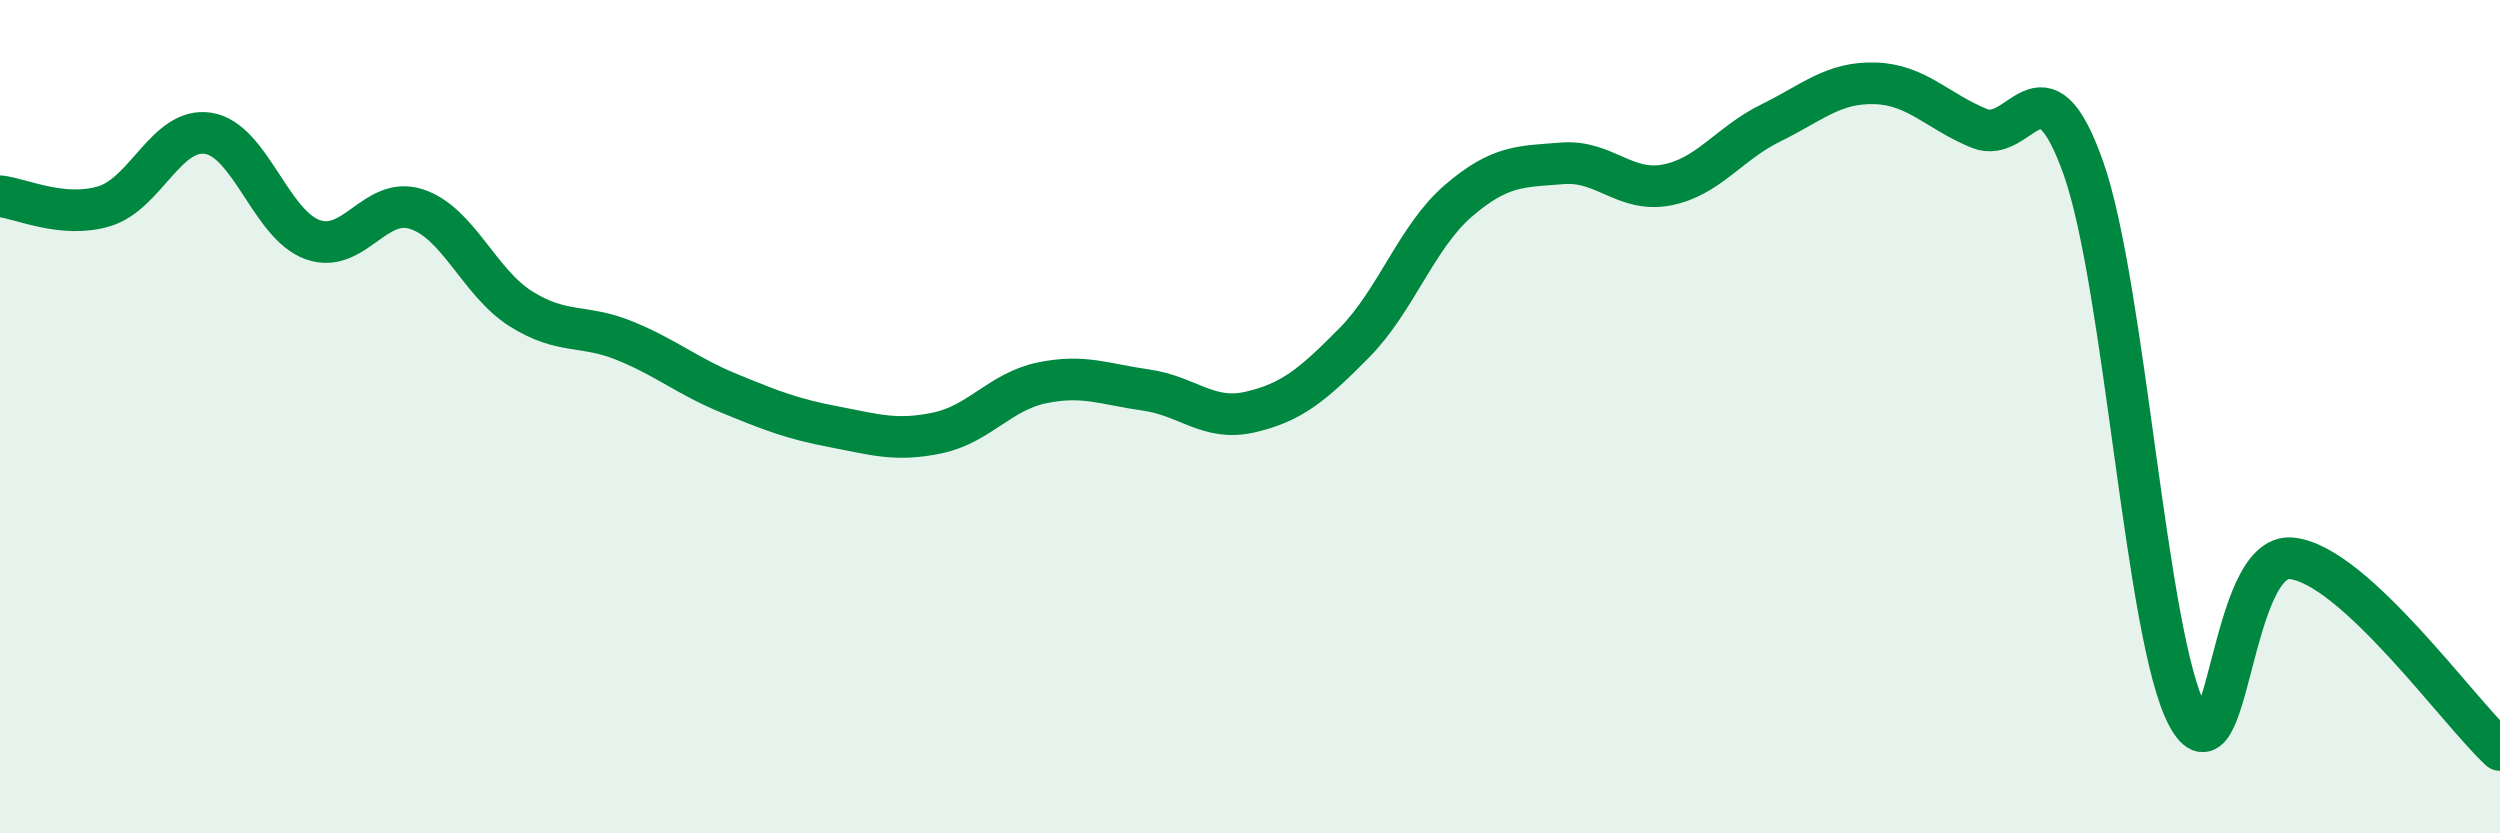
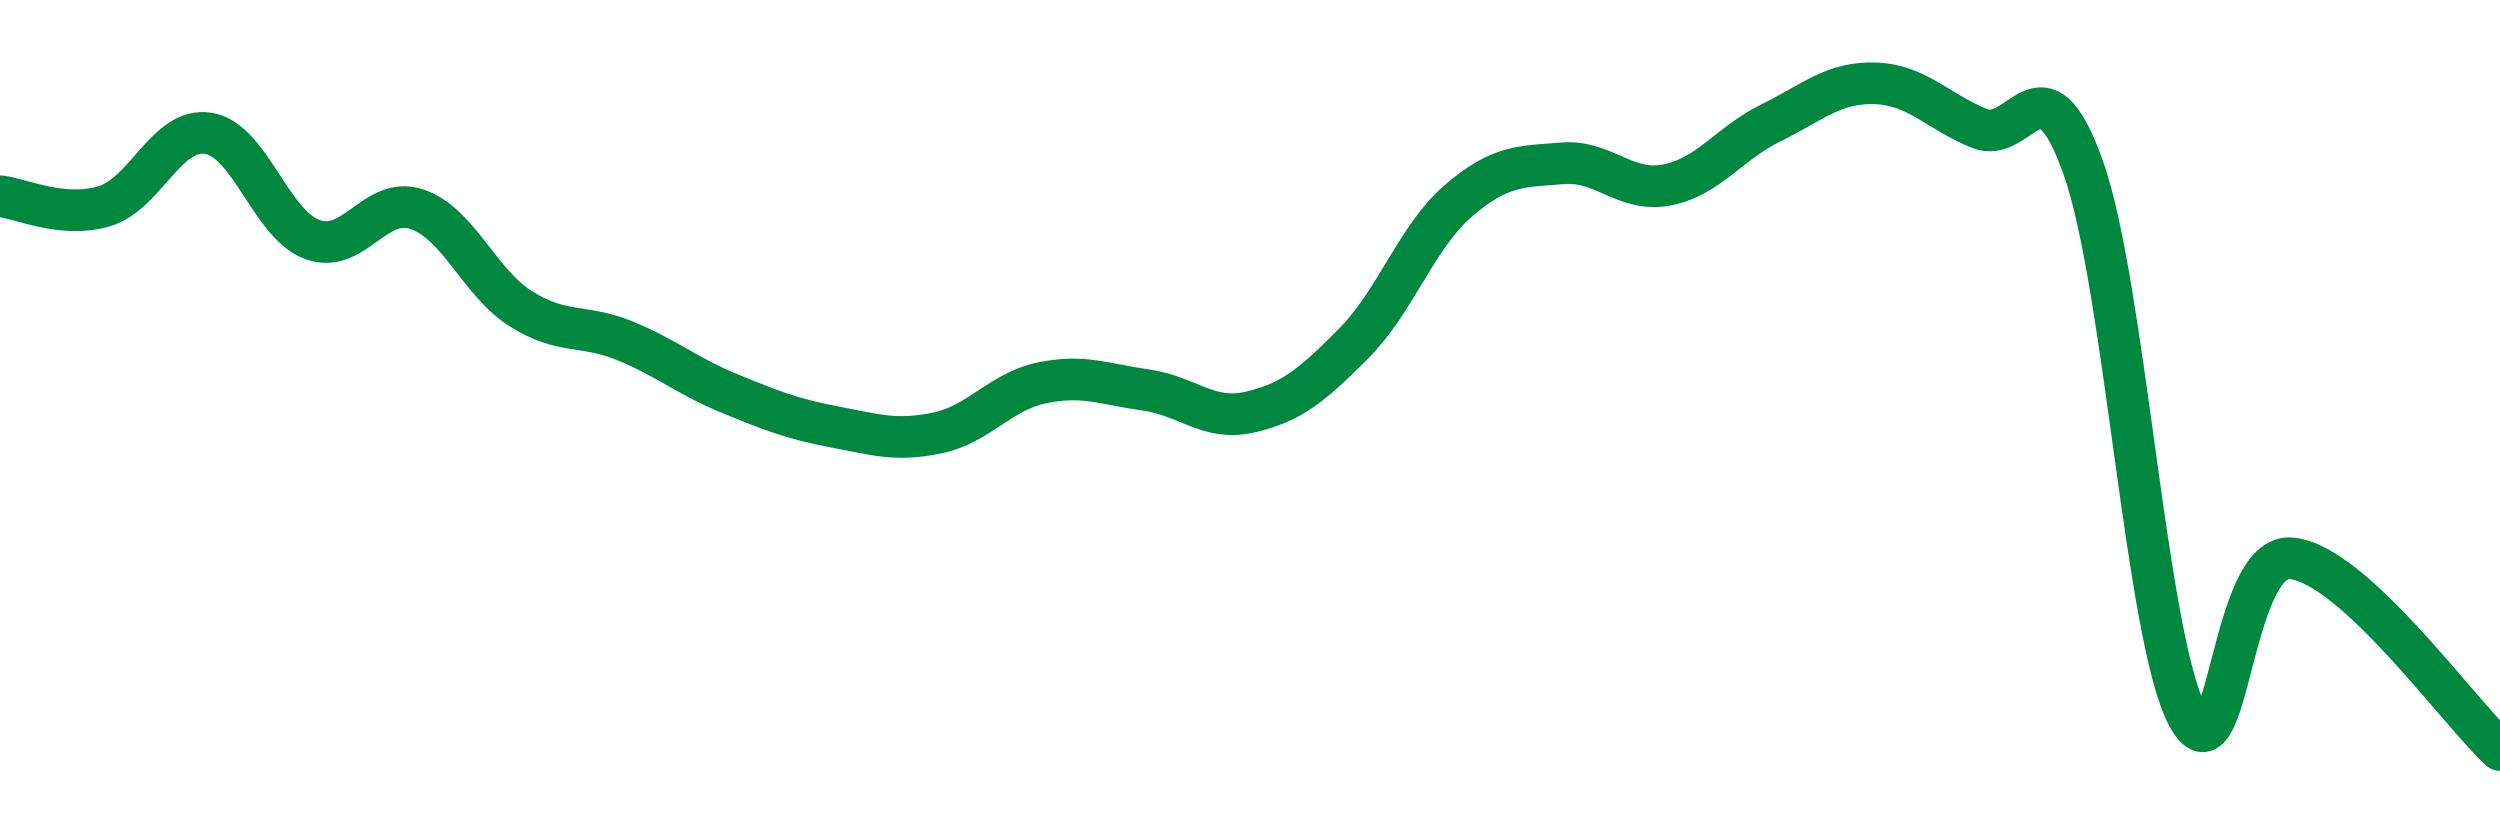
<svg xmlns="http://www.w3.org/2000/svg" width="60" height="20" viewBox="0 0 60 20">
-   <path d="M 0,4.71 C 0.5,4.76 1.5,5.25 2.5,4.95 C 3.5,4.65 4,3.04 5,3.2 C 6,3.36 6.5,5.39 7.5,5.75 C 8.5,6.11 9,4.69 10,5.02 C 11,5.35 11.5,6.78 12.5,7.41 C 13.5,8.04 14,7.77 15,8.18 C 16,8.59 16.5,9.03 17.5,9.44 C 18.5,9.85 19,10.05 20,10.24 C 21,10.43 21.5,10.6 22.5,10.39 C 23.5,10.18 24,9.4 25,9.19 C 26,8.98 26.5,9.22 27.5,9.36 C 28.5,9.5 29,10.12 30,9.89 C 31,9.66 31.5,9.24 32.5,8.23 C 33.5,7.22 34,5.68 35,4.82 C 36,3.96 36.5,4 37.5,3.92 C 38.5,3.84 39,4.63 40,4.44 C 41,4.25 41.5,3.44 42.5,2.95 C 43.5,2.46 44,1.97 45,2 C 46,2.03 46.5,2.67 47.5,3.08 C 48.5,3.49 49,1.21 50,4.03 C 51,6.85 51.5,15.31 52.5,17.18 C 53.5,19.05 53.5,13.24 55,13.4 C 56.5,13.56 59,17.08 60,18L60 20L0 20Z" fill="#008740" opacity="0.1" stroke-linecap="round" stroke-linejoin="round" />
  <path d="M 0,4.71 C 0.5,4.76 1.5,5.25 2.5,4.95 C 3.5,4.65 4,3.04 5,3.2 C 6,3.36 6.5,5.39 7.5,5.75 C 8.5,6.11 9,4.69 10,5.02 C 11,5.35 11.5,6.78 12.5,7.41 C 13.5,8.04 14,7.77 15,8.18 C 16,8.59 16.5,9.03 17.5,9.44 C 18.5,9.85 19,10.05 20,10.24 C 21,10.43 21.5,10.6 22.5,10.39 C 23.5,10.18 24,9.4 25,9.19 C 26,8.98 26.5,9.22 27.5,9.36 C 28.5,9.5 29,10.12 30,9.89 C 31,9.66 31.5,9.24 32.5,8.23 C 33.5,7.22 34,5.68 35,4.82 C 36,3.96 36.5,4 37.5,3.92 C 38.5,3.84 39,4.63 40,4.44 C 41,4.25 41.5,3.44 42.5,2.95 C 43.5,2.46 44,1.97 45,2 C 46,2.03 46.5,2.67 47.5,3.08 C 48.5,3.49 49,1.21 50,4.03 C 51,6.85 51.5,15.31 52.5,17.18 C 53.5,19.05 53.5,13.24 55,13.4 C 56.5,13.56 59,17.08 60,18" stroke="#008740" stroke-width="1" fill="none" stroke-linecap="round" stroke-linejoin="round" />
</svg>